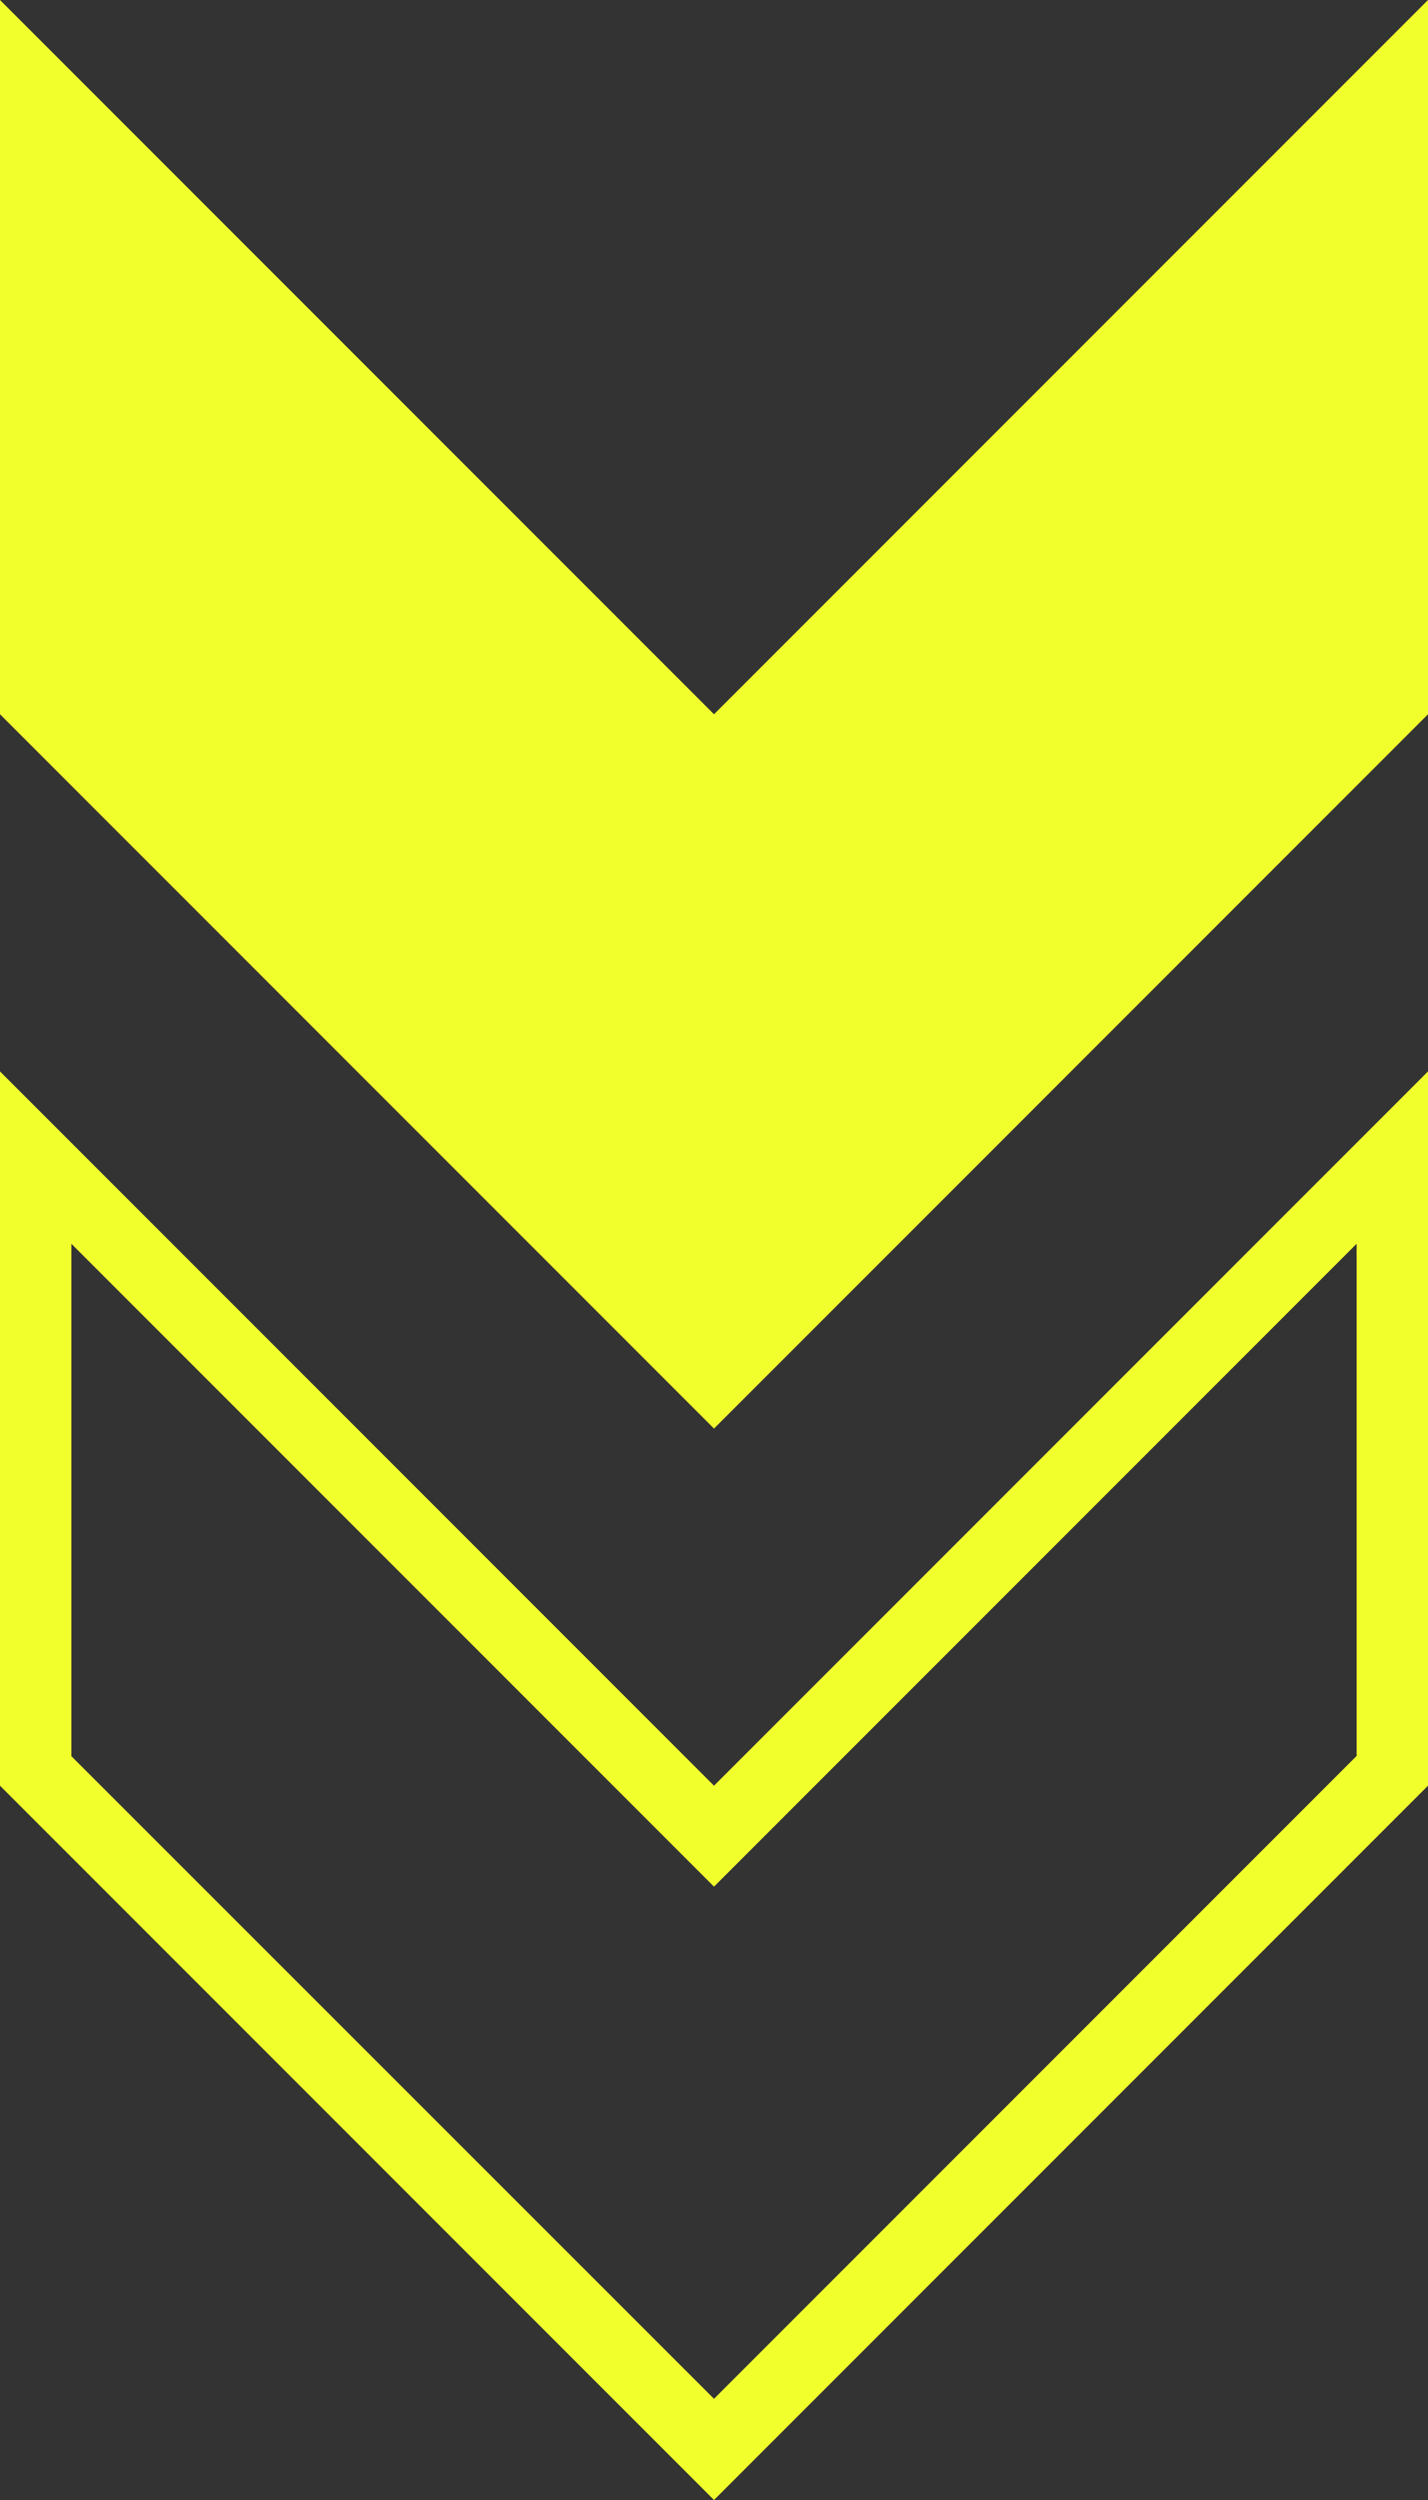
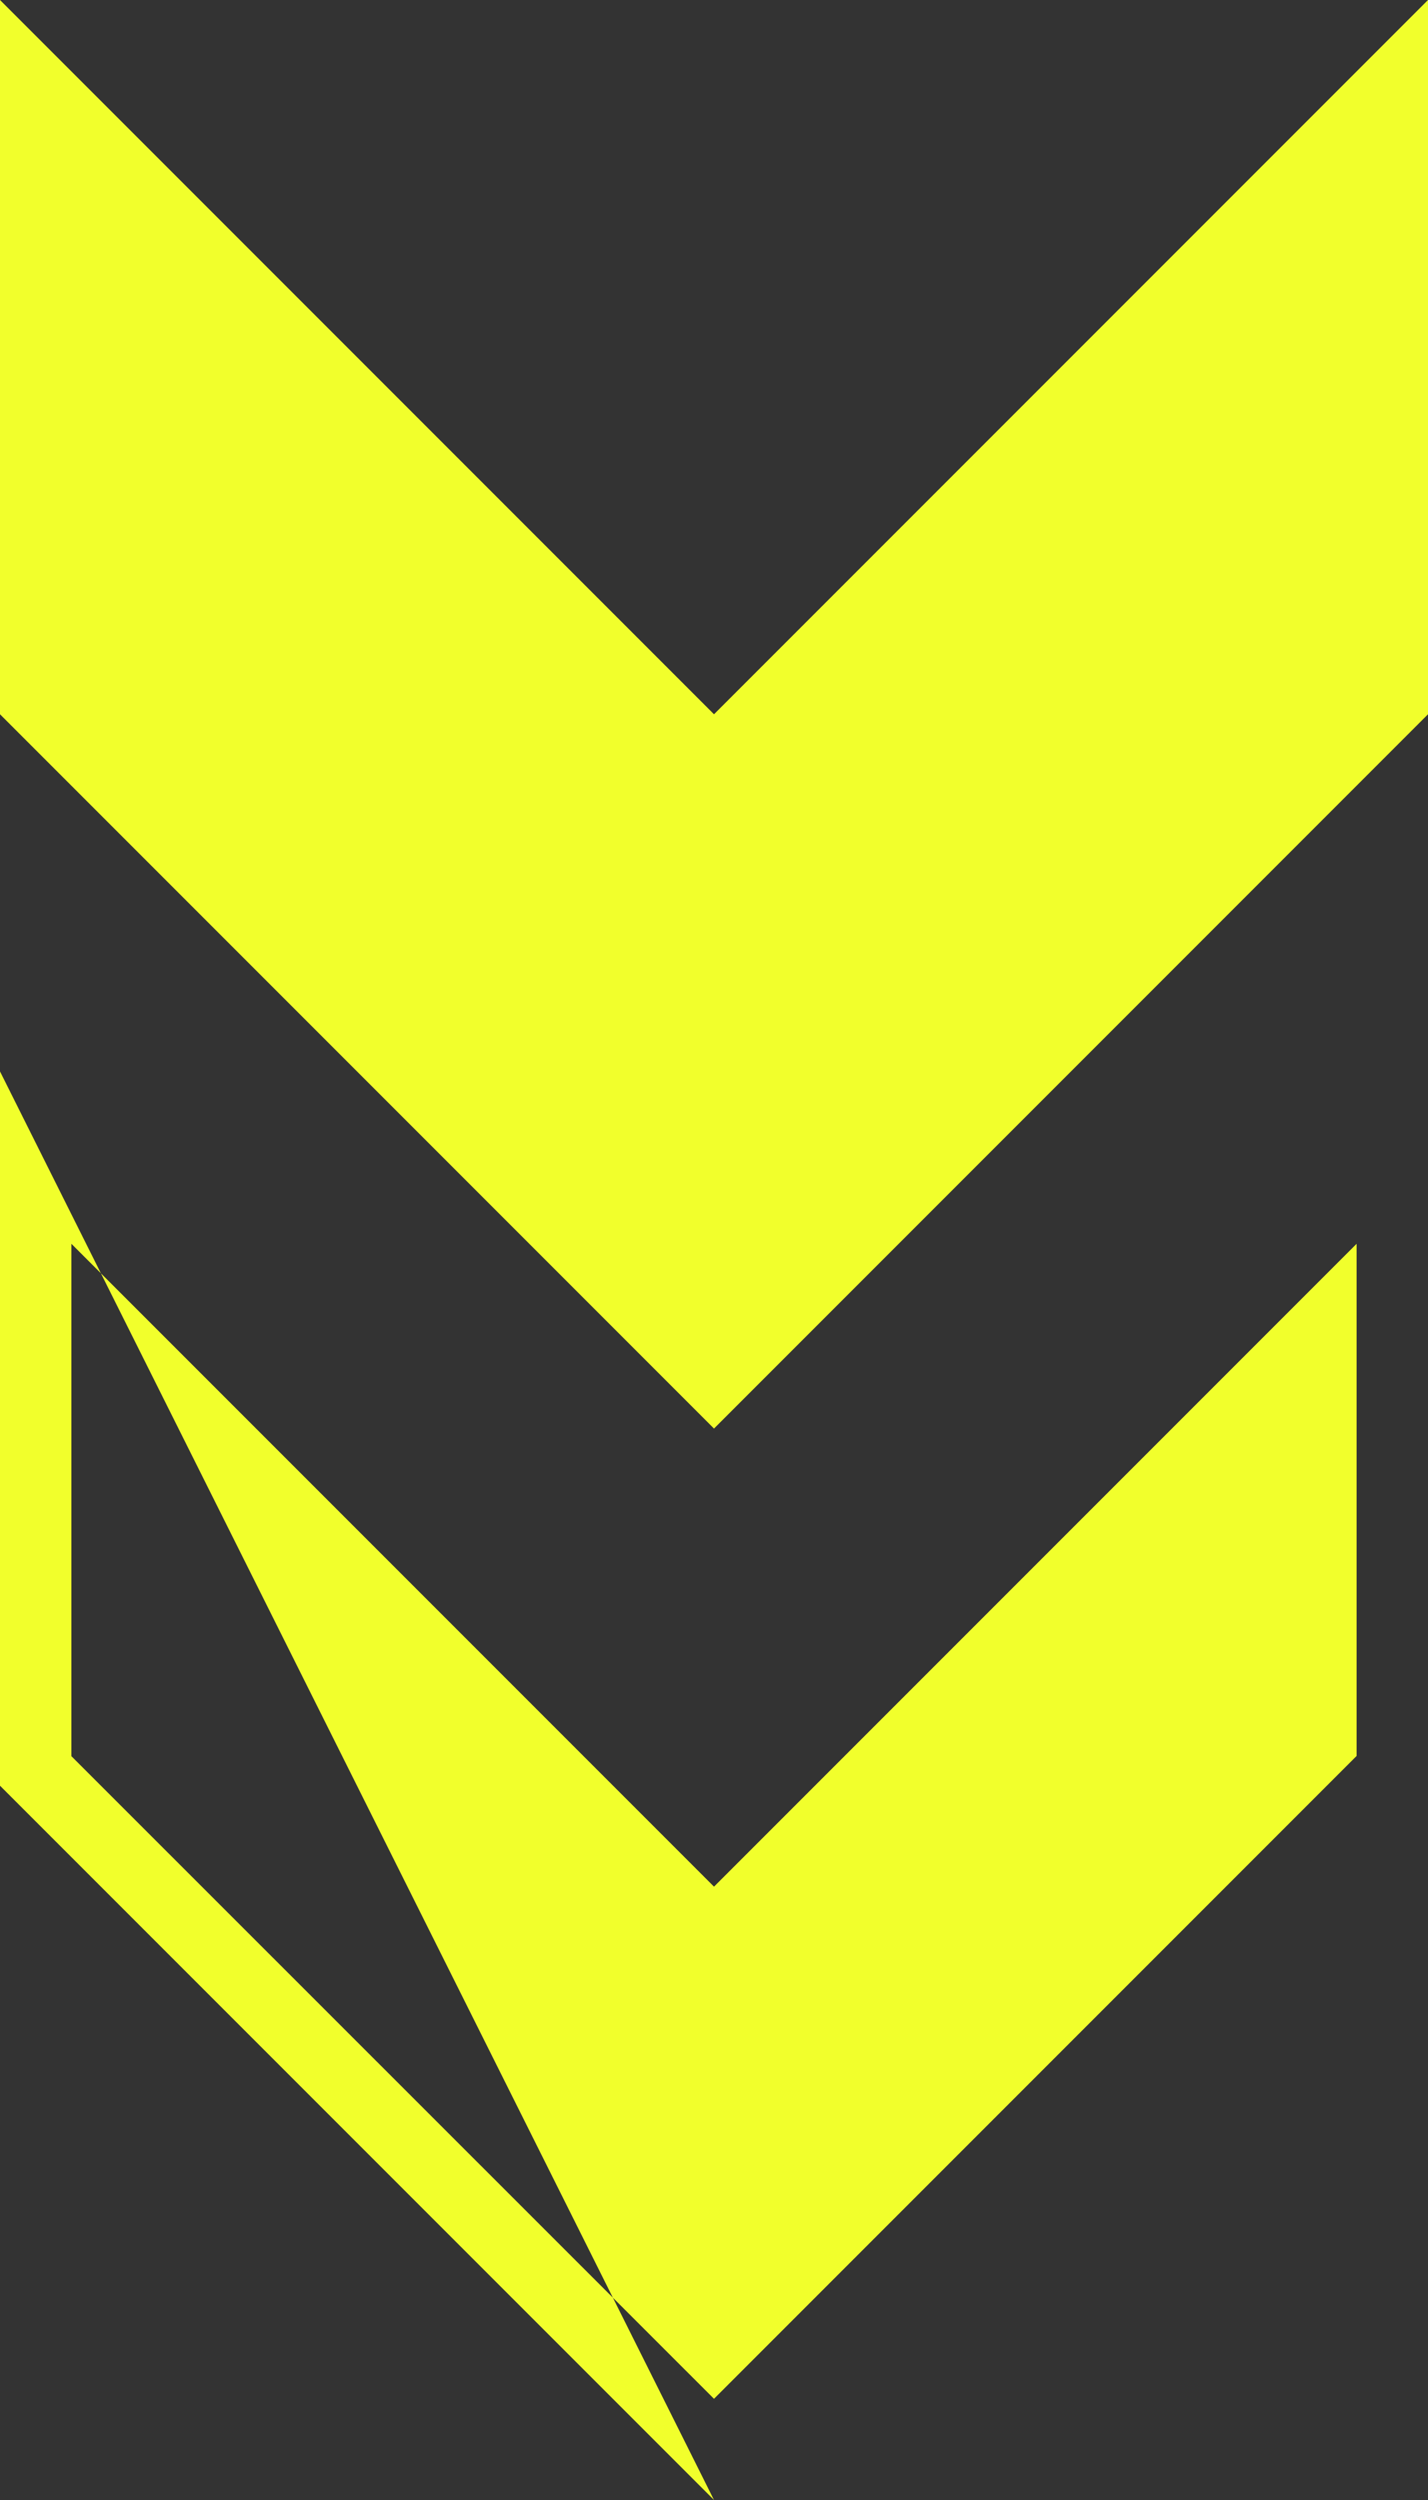
<svg xmlns="http://www.w3.org/2000/svg" id="Layer_2" viewBox="0 0 60 105">
  <rect x="0" y="0" width="60" height="105" fill="#333333" stroke="none" />
  <defs>
    <style>.cls-1{fill:#f1ff2c;stroke-width:0px;}</style>
  </defs>
  <g id="Artwork">
-     <path class="cls-1" d="m3,52.24l24.88,24.88,2.12,2.12,2.12-2.12,24.88-24.88v21.51s-27,27-27,27L3,73.76v-21.51M0,45v30s30,30,30,30l30-30v-30s-30,30-30,30L0,45H0ZM0,0v30s30,30,30,30l30-30V0s-30,30-30,30L0,0Z" />
+     <path class="cls-1" d="m3,52.24l24.88,24.88,2.12,2.12,2.12-2.12,24.88-24.88v21.51s-27,27-27,27L3,73.76v-21.51M0,45v30s30,30,30,30l30-30s-30,30-30,30L0,45H0ZM0,0v30s30,30,30,30l30-30V0s-30,30-30,30L0,0Z" />
  </g>
</svg>